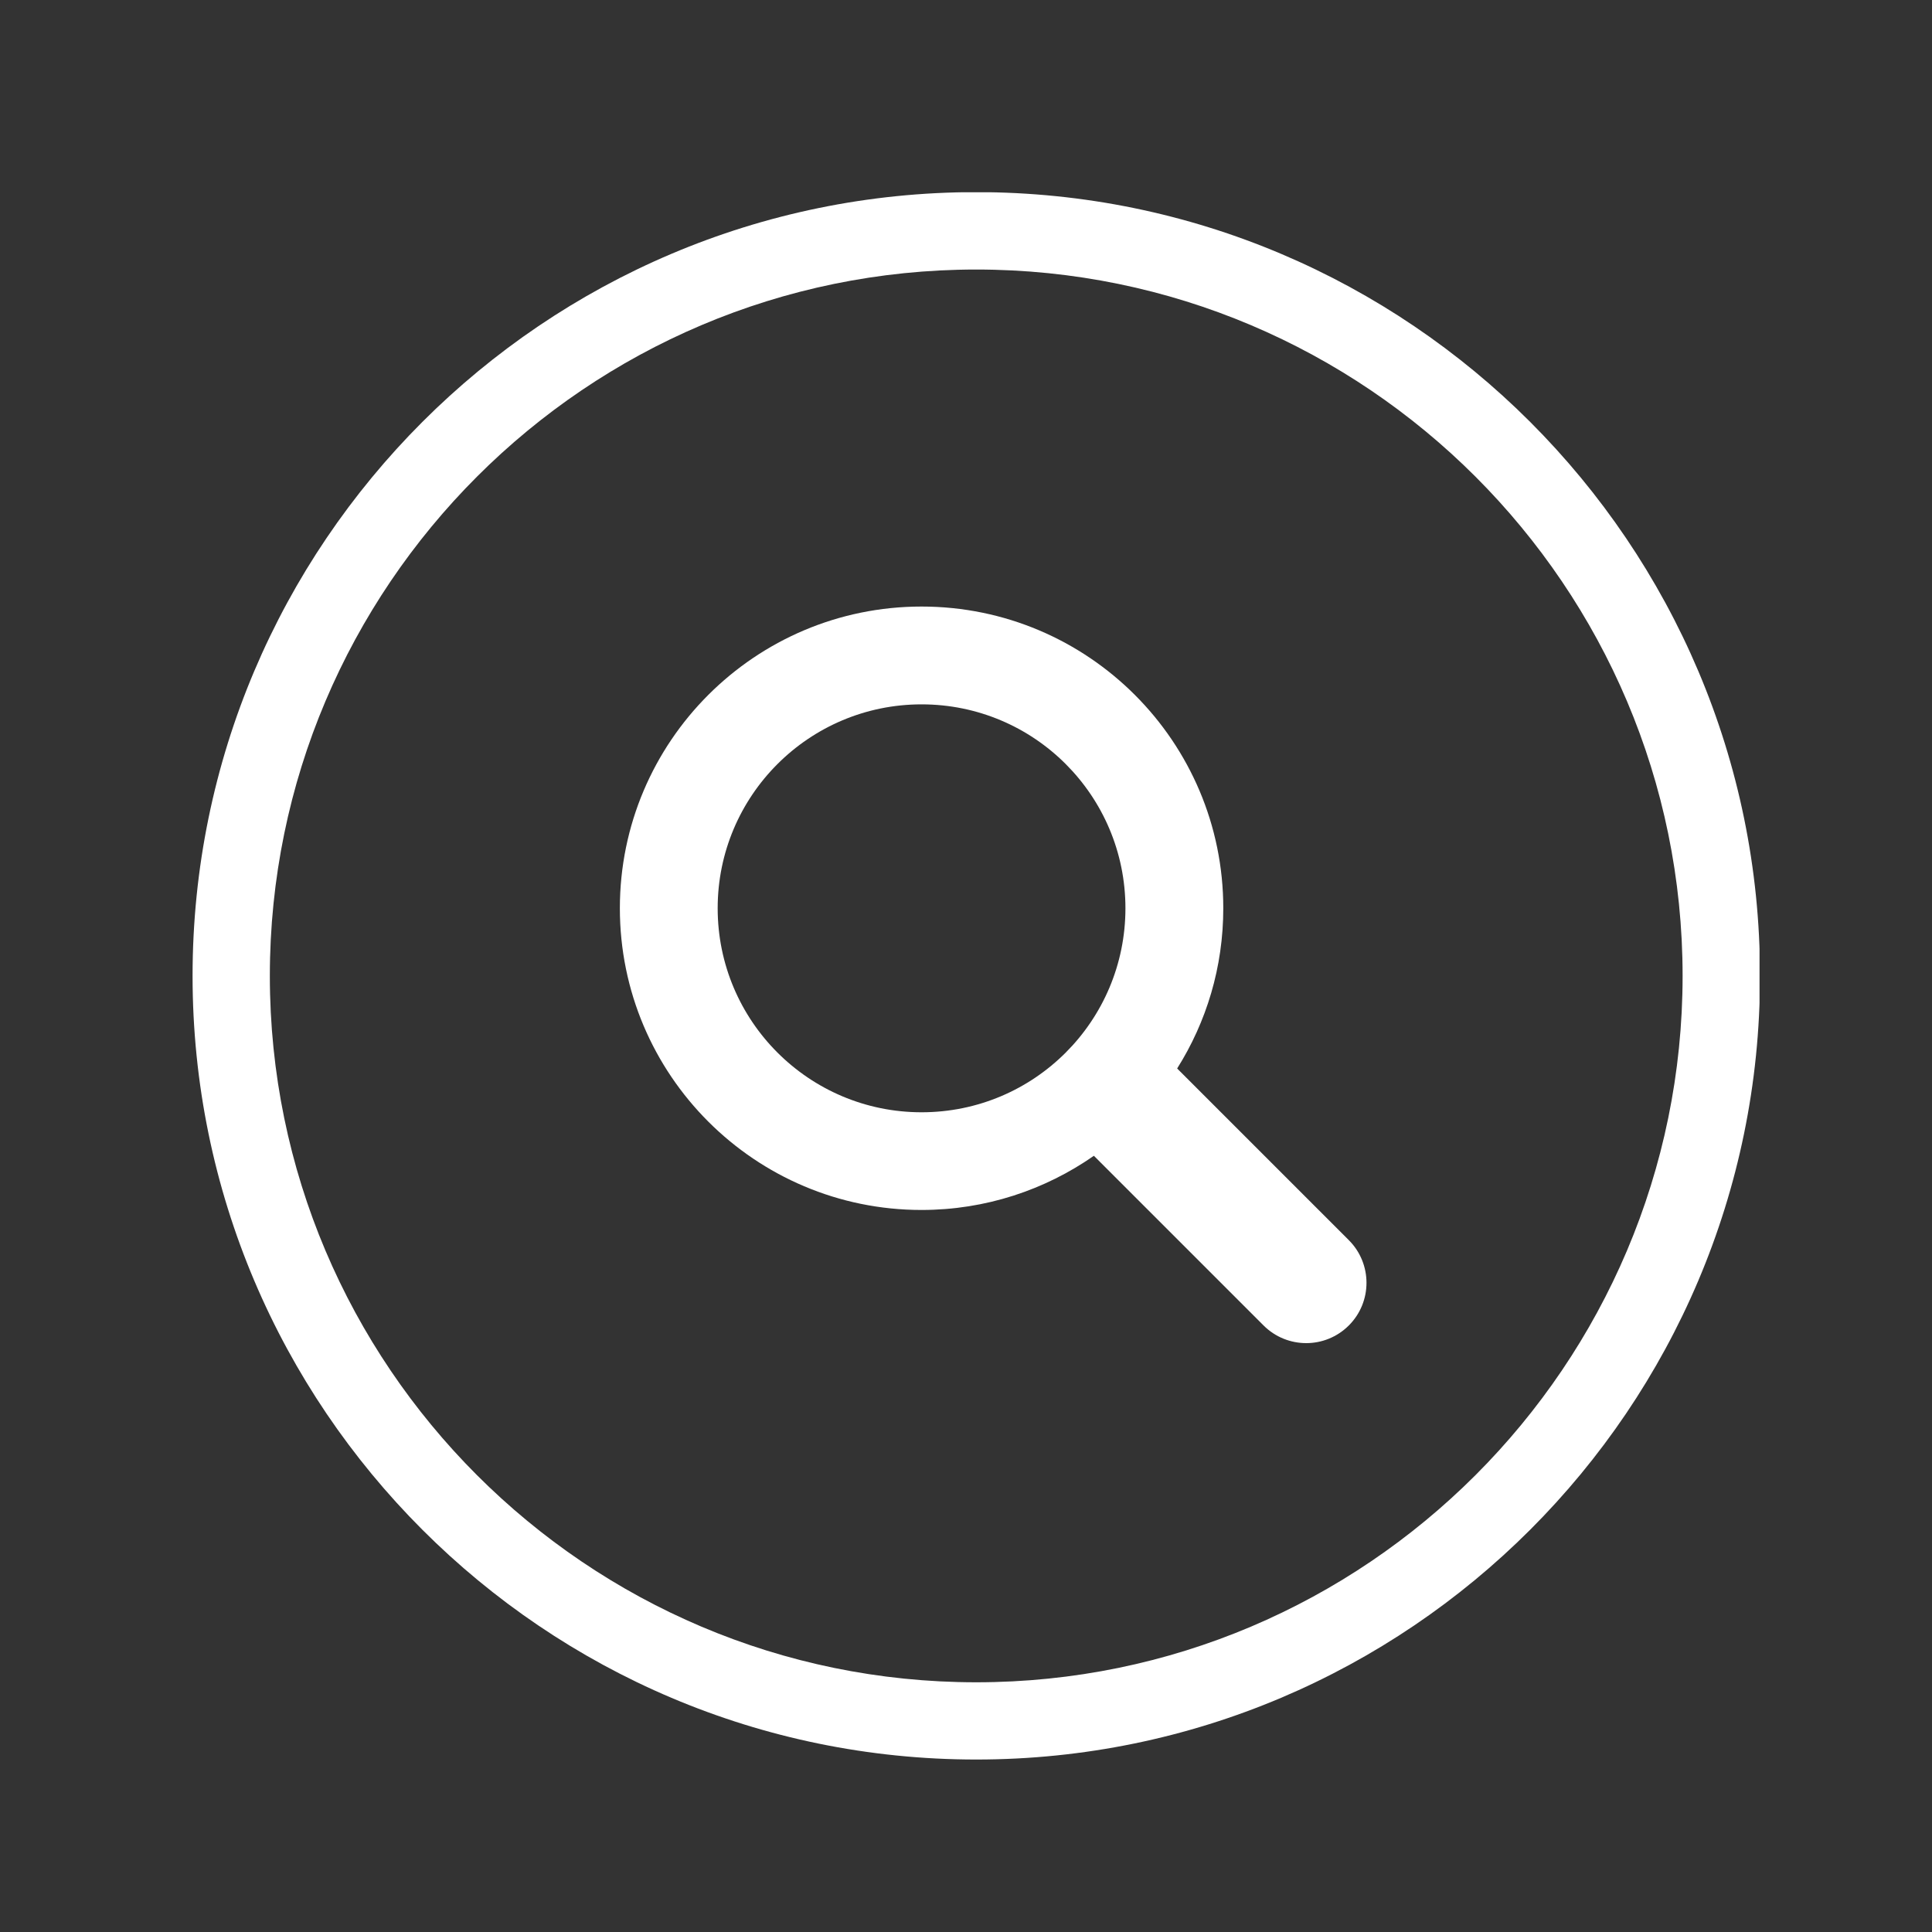
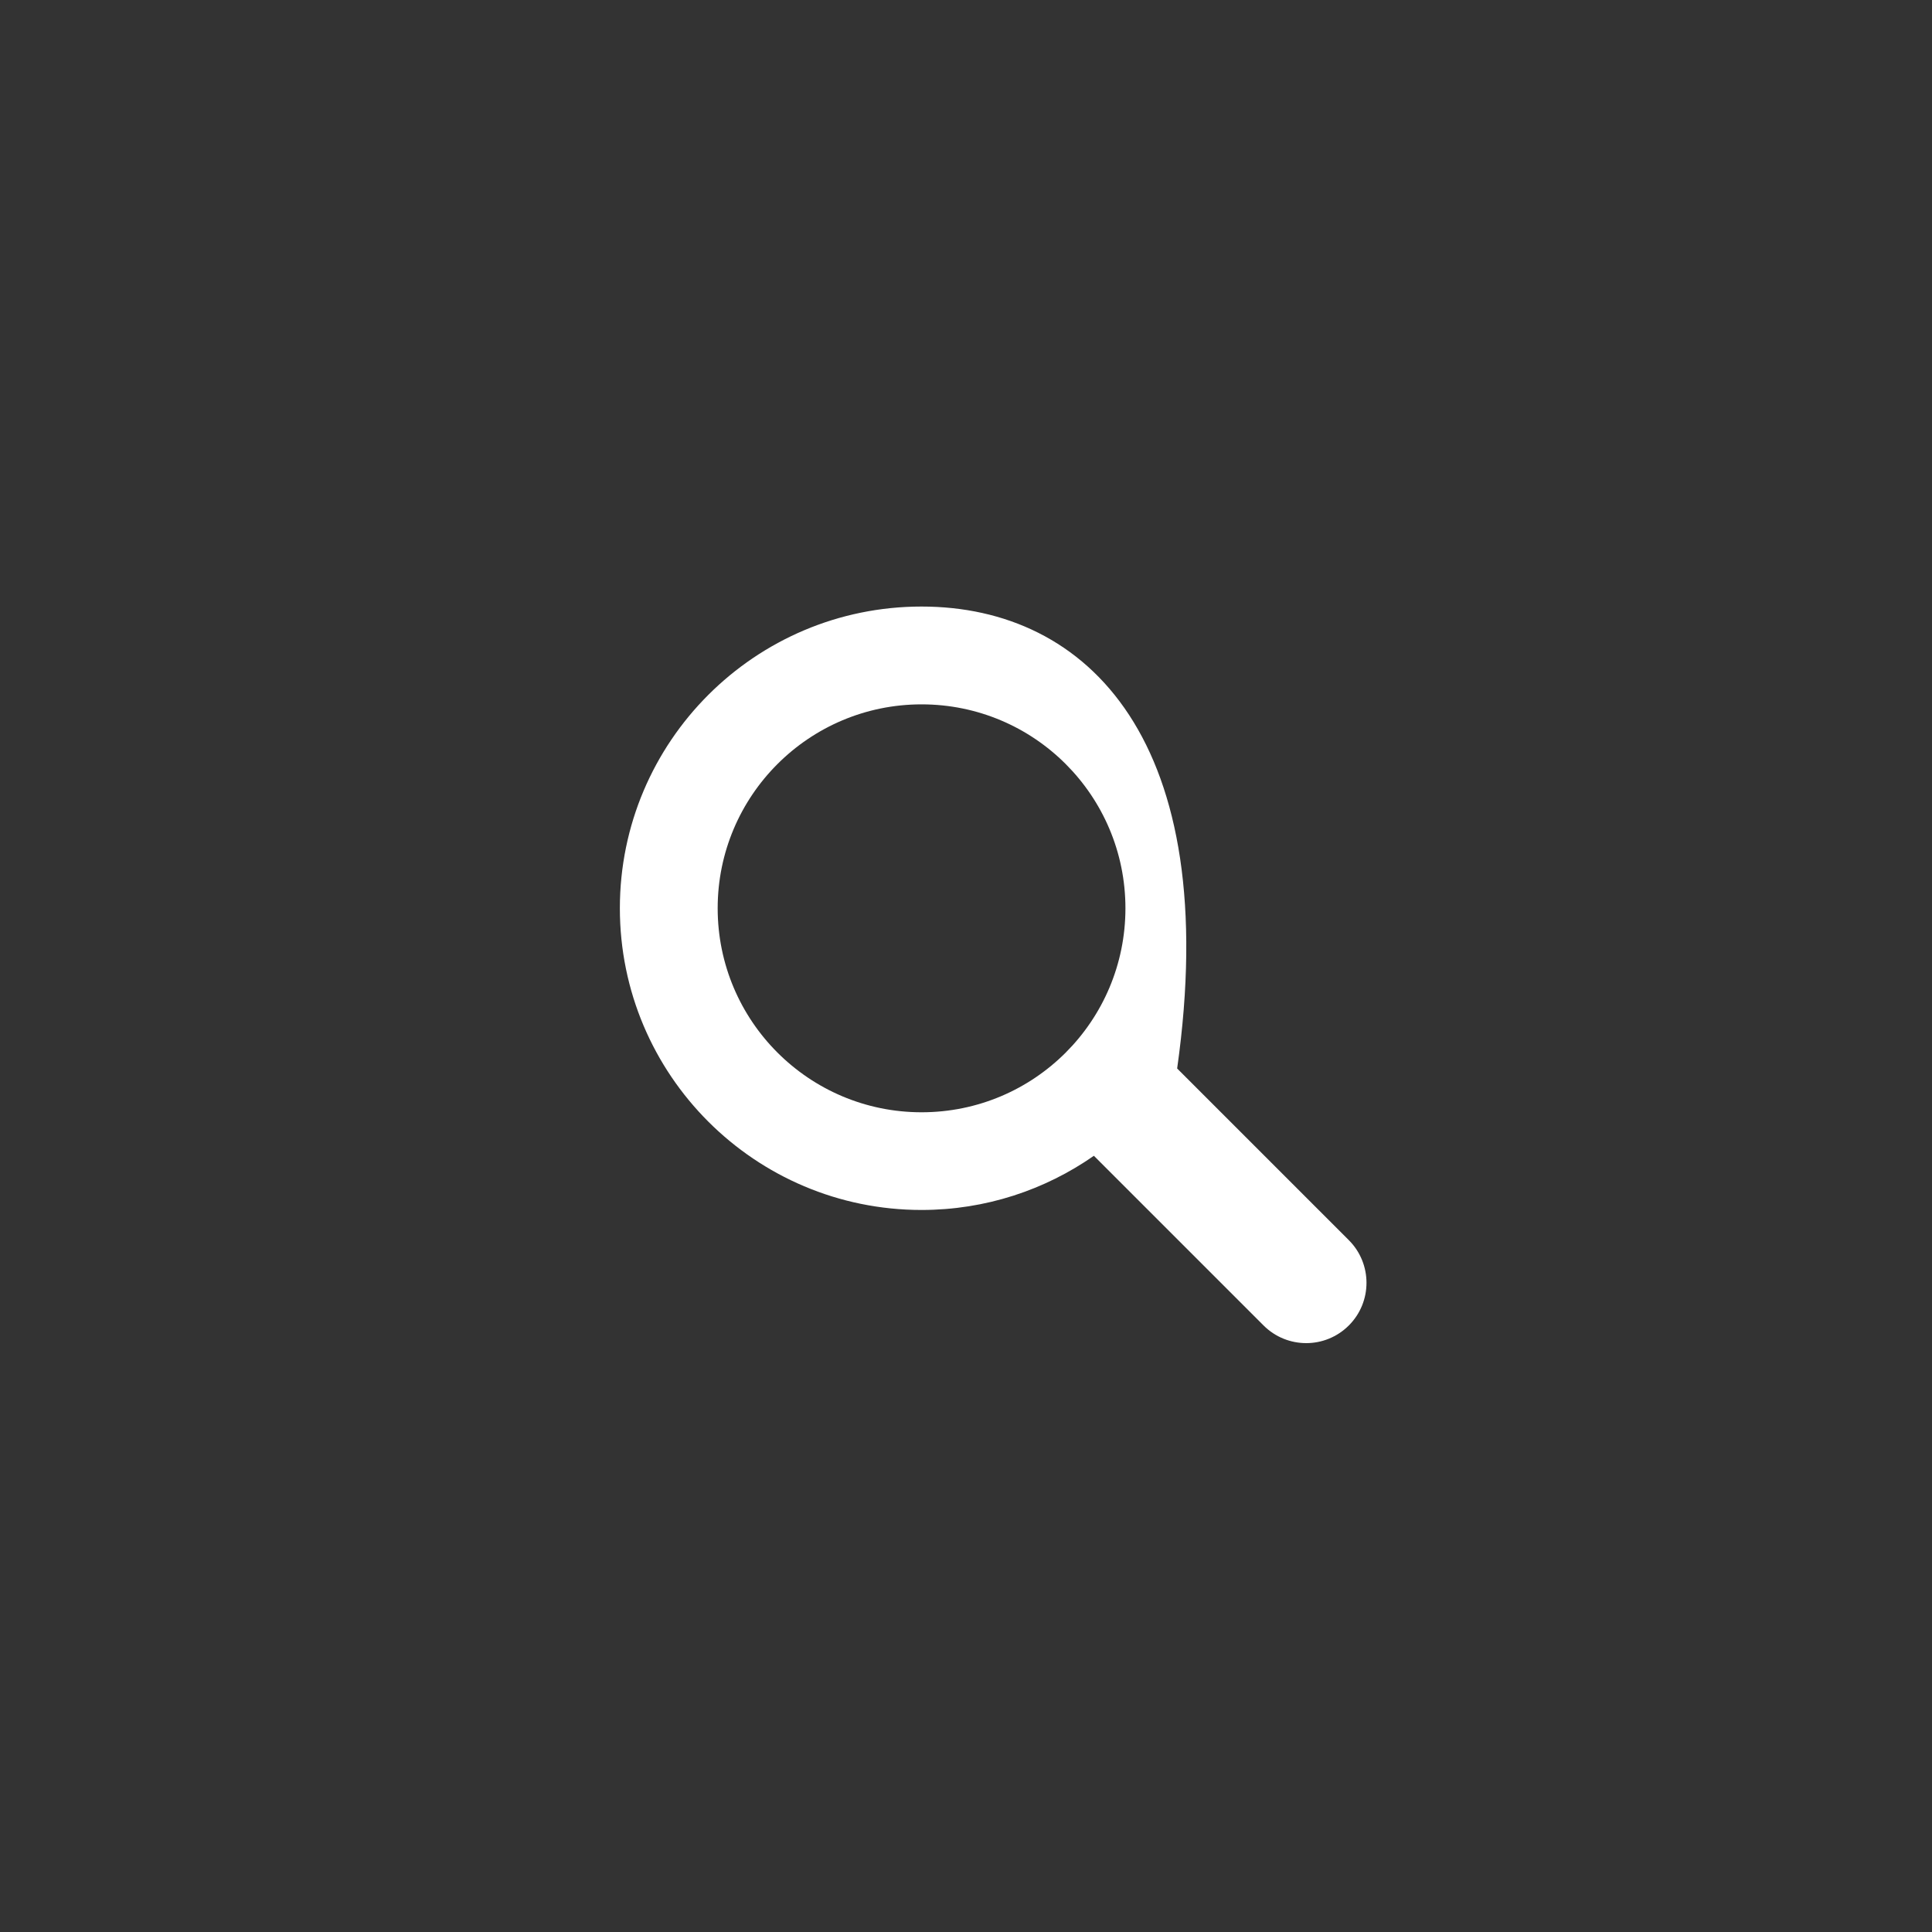
<svg xmlns="http://www.w3.org/2000/svg" width="65" zoomAndPan="magnify" viewBox="0 0 48.75 48.75" height="65" preserveAspectRatio="xMidYMid meet" version="1.2">
  <rect x="0" y="0" width="48.75" height="48.75" fill="#333333" stroke="none" />
  <defs>
    <clipPath id="7c2ed529ce">
      <path d="M 4.852 4.852 L 44.398 4.852 L 44.398 44.398 L 4.852 44.398 Z M 4.852 4.852 " />
    </clipPath>
  </defs>
  <g id="c915f01bc7">
-     <path style=" stroke:none;fill-rule:nonzero;fill:#ffffff;fill-opacity:1;" d="M 34.035 31.293 L 29.703 26.961 C 30.441 25.789 30.867 24.406 30.867 22.918 C 30.867 18.715 27.457 15.305 23.254 15.305 C 19.051 15.305 15.641 18.715 15.641 22.918 C 15.641 27.121 19.051 30.531 23.254 30.531 C 24.871 30.531 26.371 30.023 27.602 29.164 L 31.883 33.445 C 32.18 33.742 32.57 33.891 32.961 33.891 C 33.348 33.891 33.738 33.742 34.035 33.445 C 34.629 32.852 34.629 31.887 34.035 31.293 Z M 23.254 28.066 C 20.414 28.066 18.109 25.762 18.109 22.918 C 18.109 20.078 20.414 17.773 23.254 17.773 C 26.098 17.773 28.398 20.078 28.398 22.918 C 28.398 25.762 26.098 28.066 23.254 28.066 Z M 23.254 28.066 " />
+     <path style=" stroke:none;fill-rule:nonzero;fill:#ffffff;fill-opacity:1;" d="M 34.035 31.293 L 29.703 26.961 C 30.867 18.715 27.457 15.305 23.254 15.305 C 19.051 15.305 15.641 18.715 15.641 22.918 C 15.641 27.121 19.051 30.531 23.254 30.531 C 24.871 30.531 26.371 30.023 27.602 29.164 L 31.883 33.445 C 32.18 33.742 32.57 33.891 32.961 33.891 C 33.348 33.891 33.738 33.742 34.035 33.445 C 34.629 32.852 34.629 31.887 34.035 31.293 Z M 23.254 28.066 C 20.414 28.066 18.109 25.762 18.109 22.918 C 18.109 20.078 20.414 17.773 23.254 17.773 C 26.098 17.773 28.398 20.078 28.398 22.918 C 28.398 25.762 26.098 28.066 23.254 28.066 Z M 23.254 28.066 " />
    <g clip-rule="nonzero" clip-path="url(#7c2ed529ce)">
-       <path style=" stroke:none;fill-rule:nonzero;fill:#ffffff;fill-opacity:1;" d="M 24.633 44.398 C 13.73 44.398 4.859 35.527 4.859 24.625 C 4.859 13.719 13.73 4.848 24.633 4.848 C 35.539 4.848 44.41 13.719 44.41 24.625 C 44.41 35.527 35.539 44.398 24.633 44.398 Z M 24.633 6.801 C 14.805 6.801 6.809 14.797 6.809 24.625 C 6.809 34.453 14.805 42.449 24.633 42.449 C 34.461 42.449 42.457 34.453 42.457 24.625 C 42.457 14.797 34.461 6.801 24.633 6.801 Z M 24.633 6.801 " />
-     </g>
+       </g>
  </g>
</svg>